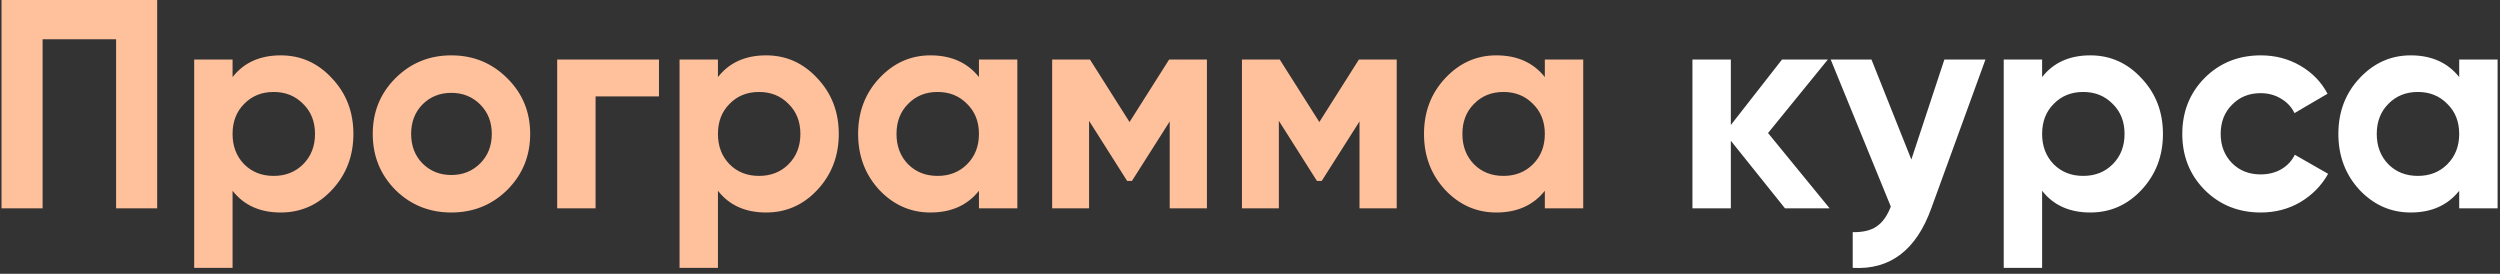
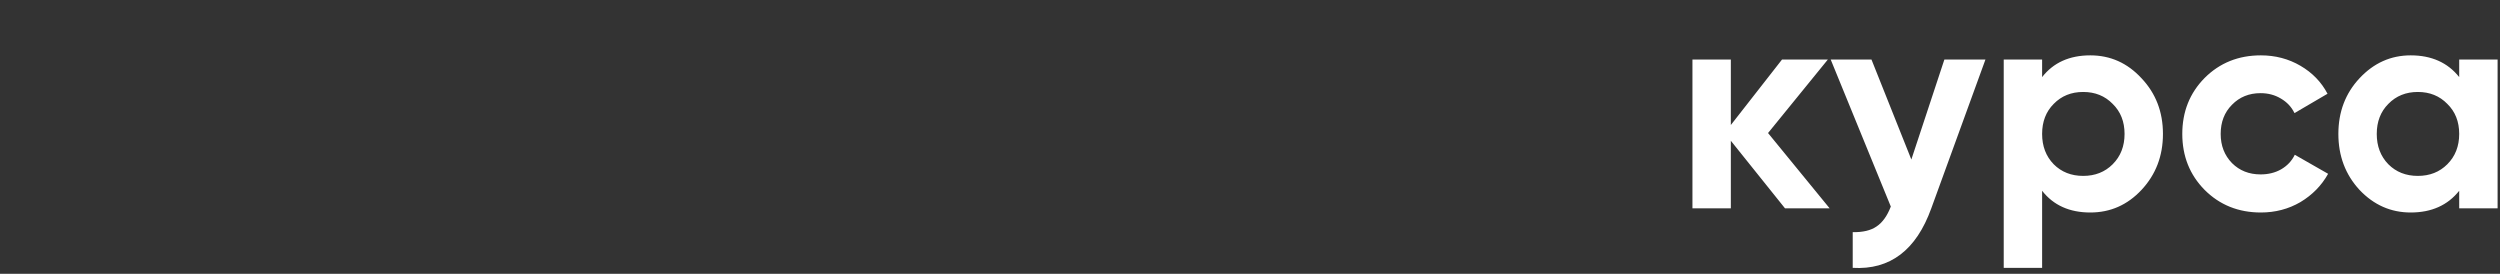
<svg xmlns="http://www.w3.org/2000/svg" width="840" height="92" viewBox="0 0 840 92" fill="none">
  <rect x="0" y="0" width="840" height="92" fill="#333333" stroke="none" />
-   <path d="M52.812 -4.76837e-06V70H39.012V13.2H14.312V70H0.512V-4.76837e-06H52.812ZM94.344 18.6C101.077 18.6 106.81 21.167 111.544 26.3C116.344 31.367 118.744 37.6 118.744 45C118.744 52.4 116.344 58.667 111.544 63.8C106.81 68.867 101.077 71.4 94.344 71.4C87.344 71.4 81.944 68.967 78.144 64.1V90H65.244V20H78.144V25.9C81.944 21.033 87.344 18.6 94.344 18.6ZM82.044 55.2C84.644 57.8 87.944 59.1 91.944 59.1C95.944 59.1 99.244 57.8 101.844 55.2C104.51 52.533 105.844 49.133 105.844 45C105.844 40.867 104.51 37.5 101.844 34.9C99.244 32.233 95.944 30.9 91.944 30.9C87.944 30.9 84.644 32.233 82.044 34.9C79.444 37.5 78.144 40.867 78.144 45C78.144 49.133 79.444 52.533 82.044 55.2ZM170.441 63.8C165.308 68.867 159.041 71.4 151.641 71.4C144.241 71.4 137.975 68.867 132.841 63.8C127.775 58.667 125.241 52.4 125.241 45C125.241 37.6 127.775 31.367 132.841 26.3C137.975 21.167 144.241 18.6 151.641 18.6C159.041 18.6 165.308 21.167 170.441 26.3C175.575 31.367 178.141 37.6 178.141 45C178.141 52.4 175.575 58.667 170.441 63.8ZM141.941 54.9C144.541 57.5 147.775 58.8 151.641 58.8C155.508 58.8 158.741 57.5 161.341 54.9C163.941 52.3 165.241 49 165.241 45C165.241 41 163.941 37.7 161.341 35.1C158.741 32.5 155.508 31.2 151.641 31.2C147.775 31.2 144.541 32.5 141.941 35.1C139.408 37.7 138.141 41 138.141 45C138.141 49 139.408 52.3 141.941 54.9ZM221.416 20V32.4H200.116V70H187.216V20H221.416ZM257.43 18.6C264.163 18.6 269.896 21.167 274.63 26.3C279.43 31.367 281.83 37.6 281.83 45C281.83 52.4 279.43 58.667 274.63 63.8C269.896 68.867 264.163 71.4 257.43 71.4C250.43 71.4 245.03 68.967 241.23 64.1V90H228.33V20H241.23V25.9C245.03 21.033 250.43 18.6 257.43 18.6ZM245.13 55.2C247.73 57.8 251.03 59.1 255.03 59.1C259.03 59.1 262.33 57.8 264.93 55.2C267.596 52.533 268.93 49.133 268.93 45C268.93 40.867 267.596 37.5 264.93 34.9C262.33 32.233 259.03 30.9 255.03 30.9C251.03 30.9 247.73 32.233 245.13 34.9C242.53 37.5 241.23 40.867 241.23 45C241.23 49.133 242.53 52.533 245.13 55.2ZM328.927 20H341.827V70H328.927V64.1C325.061 68.967 319.627 71.4 312.627 71.4C305.961 71.4 300.227 68.867 295.427 63.8C290.694 58.667 288.327 52.4 288.327 45C288.327 37.6 290.694 31.367 295.427 26.3C300.227 21.167 305.961 18.6 312.627 18.6C319.627 18.6 325.061 21.033 328.927 25.9V20ZM305.127 55.2C307.727 57.8 311.027 59.1 315.027 59.1C319.027 59.1 322.327 57.8 324.927 55.2C327.594 52.533 328.927 49.133 328.927 45C328.927 40.867 327.594 37.5 324.927 34.9C322.327 32.233 319.027 30.9 315.027 30.9C311.027 30.9 307.727 32.233 305.127 34.9C302.527 37.5 301.227 40.867 301.227 45C301.227 49.133 302.527 52.533 305.127 55.2ZM405.525 20V70H393.025V40.8L380.325 60.8H378.725L365.925 40.6V70H353.525V20H366.225L379.525 41L392.825 20H405.525ZM469.295 20V70H456.795V40.8L444.095 60.8H442.495L429.695 40.6V70H417.295V20H429.995L443.295 41L456.595 20H469.295ZM519.064 20H531.964V70H519.064V64.1C515.197 68.967 509.764 71.4 502.764 71.4C496.097 71.4 490.364 68.867 485.564 63.8C480.831 58.667 478.464 52.4 478.464 45C478.464 37.6 480.831 31.367 485.564 26.3C490.364 21.167 496.097 18.6 502.764 18.6C509.764 18.6 515.197 21.033 519.064 25.9V20ZM495.264 55.2C497.864 57.8 501.164 59.1 505.164 59.1C509.164 59.1 512.464 57.8 515.064 55.2C517.731 52.533 519.064 49.133 519.064 45C519.064 40.867 517.731 37.5 515.064 34.9C512.464 32.233 509.164 30.9 505.164 30.9C501.164 30.9 497.864 32.233 495.264 34.9C492.664 37.5 491.364 40.867 491.364 45C491.364 49.133 492.664 52.533 495.264 55.2Z" fill="#FFC09C" />
  <path d="M614.762 70H599.762L581.562 47.3V70H568.662V20H581.562V42L598.762 20H614.162L594.062 44.7L614.762 70ZM653.313 20H667.113L648.913 70C643.846 84.067 635.046 90.733 622.513 90V78C625.913 78.067 628.579 77.433 630.513 76.1C632.513 74.767 634.113 72.533 635.313 69.4L615.113 20H628.813L642.213 53.6L653.313 20ZM702.352 18.6C709.085 18.6 714.818 21.167 719.552 26.3C724.352 31.367 726.752 37.6 726.752 45C726.752 52.4 724.352 58.667 719.552 63.8C714.818 68.867 709.085 71.4 702.352 71.4C695.352 71.4 689.952 68.967 686.152 64.1V90H673.252V20H686.152V25.9C689.952 21.033 695.352 18.6 702.352 18.6ZM690.052 55.2C692.652 57.8 695.952 59.1 699.952 59.1C703.952 59.1 707.252 57.8 709.852 55.2C712.518 52.533 713.852 49.133 713.852 45C713.852 40.867 712.518 37.5 709.852 34.9C707.252 32.233 703.952 30.9 699.952 30.9C695.952 30.9 692.652 32.233 690.052 34.9C687.452 37.5 686.152 40.867 686.152 45C686.152 49.133 687.452 52.533 690.052 55.2ZM759.649 71.4C752.116 71.4 745.816 68.867 740.749 63.8C735.749 58.733 733.249 52.467 733.249 45C733.249 37.533 735.749 31.267 740.749 26.2C745.816 21.133 752.116 18.6 759.649 18.6C764.516 18.6 768.949 19.767 772.949 22.1C776.949 24.433 779.983 27.567 782.049 31.5L770.949 38C769.949 35.933 768.416 34.3 766.349 33.1C764.349 31.9 762.083 31.3 759.549 31.3C755.683 31.3 752.483 32.6 749.949 35.2C747.416 37.733 746.149 41 746.149 45C746.149 48.933 747.416 52.2 749.949 54.8C752.483 57.333 755.683 58.6 759.549 58.6C762.149 58.6 764.449 58.033 766.449 56.9C768.516 55.7 770.049 54.067 771.049 52L782.249 58.4C780.049 62.333 776.949 65.5 772.949 67.9C768.949 70.233 764.516 71.4 759.649 71.4ZM826.291 20H839.191V70H826.291V64.1C822.424 68.967 816.991 71.4 809.991 71.4C803.324 71.4 797.591 68.867 792.791 63.8C788.057 58.667 785.691 52.4 785.691 45C785.691 37.6 788.057 31.367 792.791 26.3C797.591 21.167 803.324 18.6 809.991 18.6C816.991 18.6 822.424 21.033 826.291 25.9V20ZM802.491 55.2C805.091 57.8 808.391 59.1 812.391 59.1C816.391 59.1 819.691 57.8 822.291 55.2C824.957 52.533 826.291 49.133 826.291 45C826.291 40.867 824.957 37.5 822.291 34.9C819.691 32.233 816.391 30.9 812.391 30.9C808.391 30.9 805.091 32.233 802.491 34.9C799.891 37.5 798.591 40.867 798.591 45C798.591 49.133 799.891 52.533 802.491 55.2Z" fill="white" />
</svg>